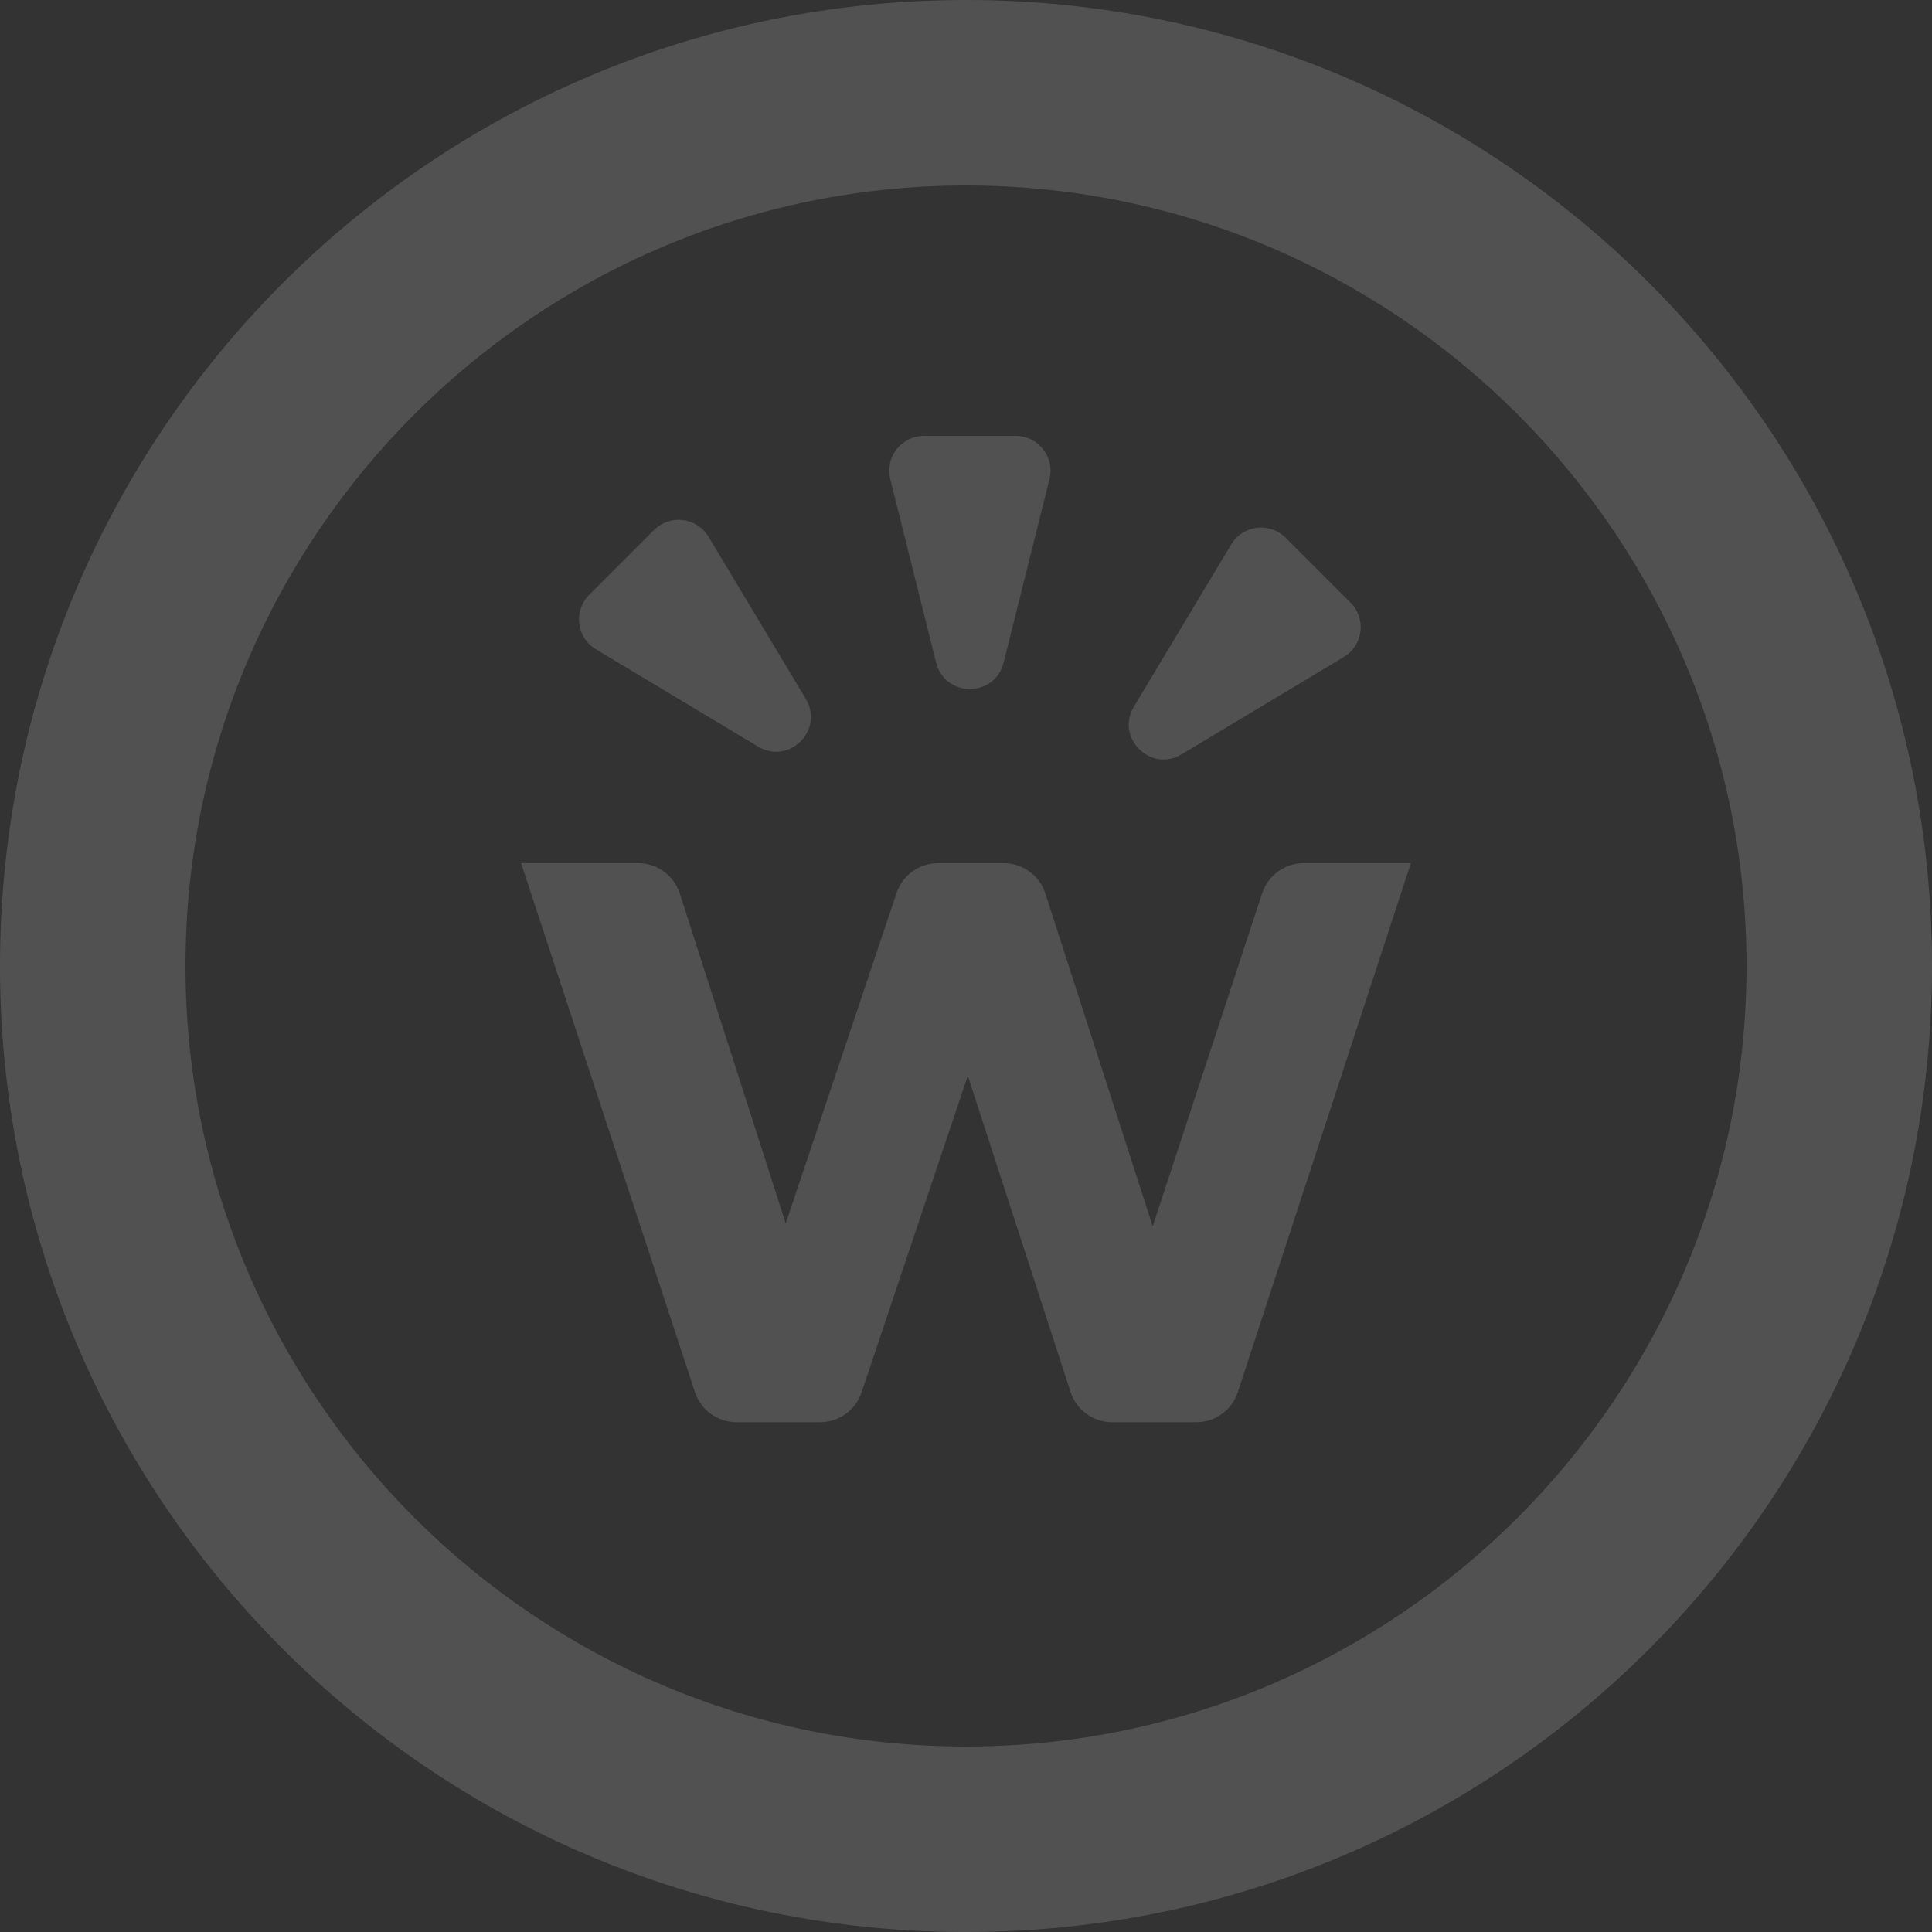
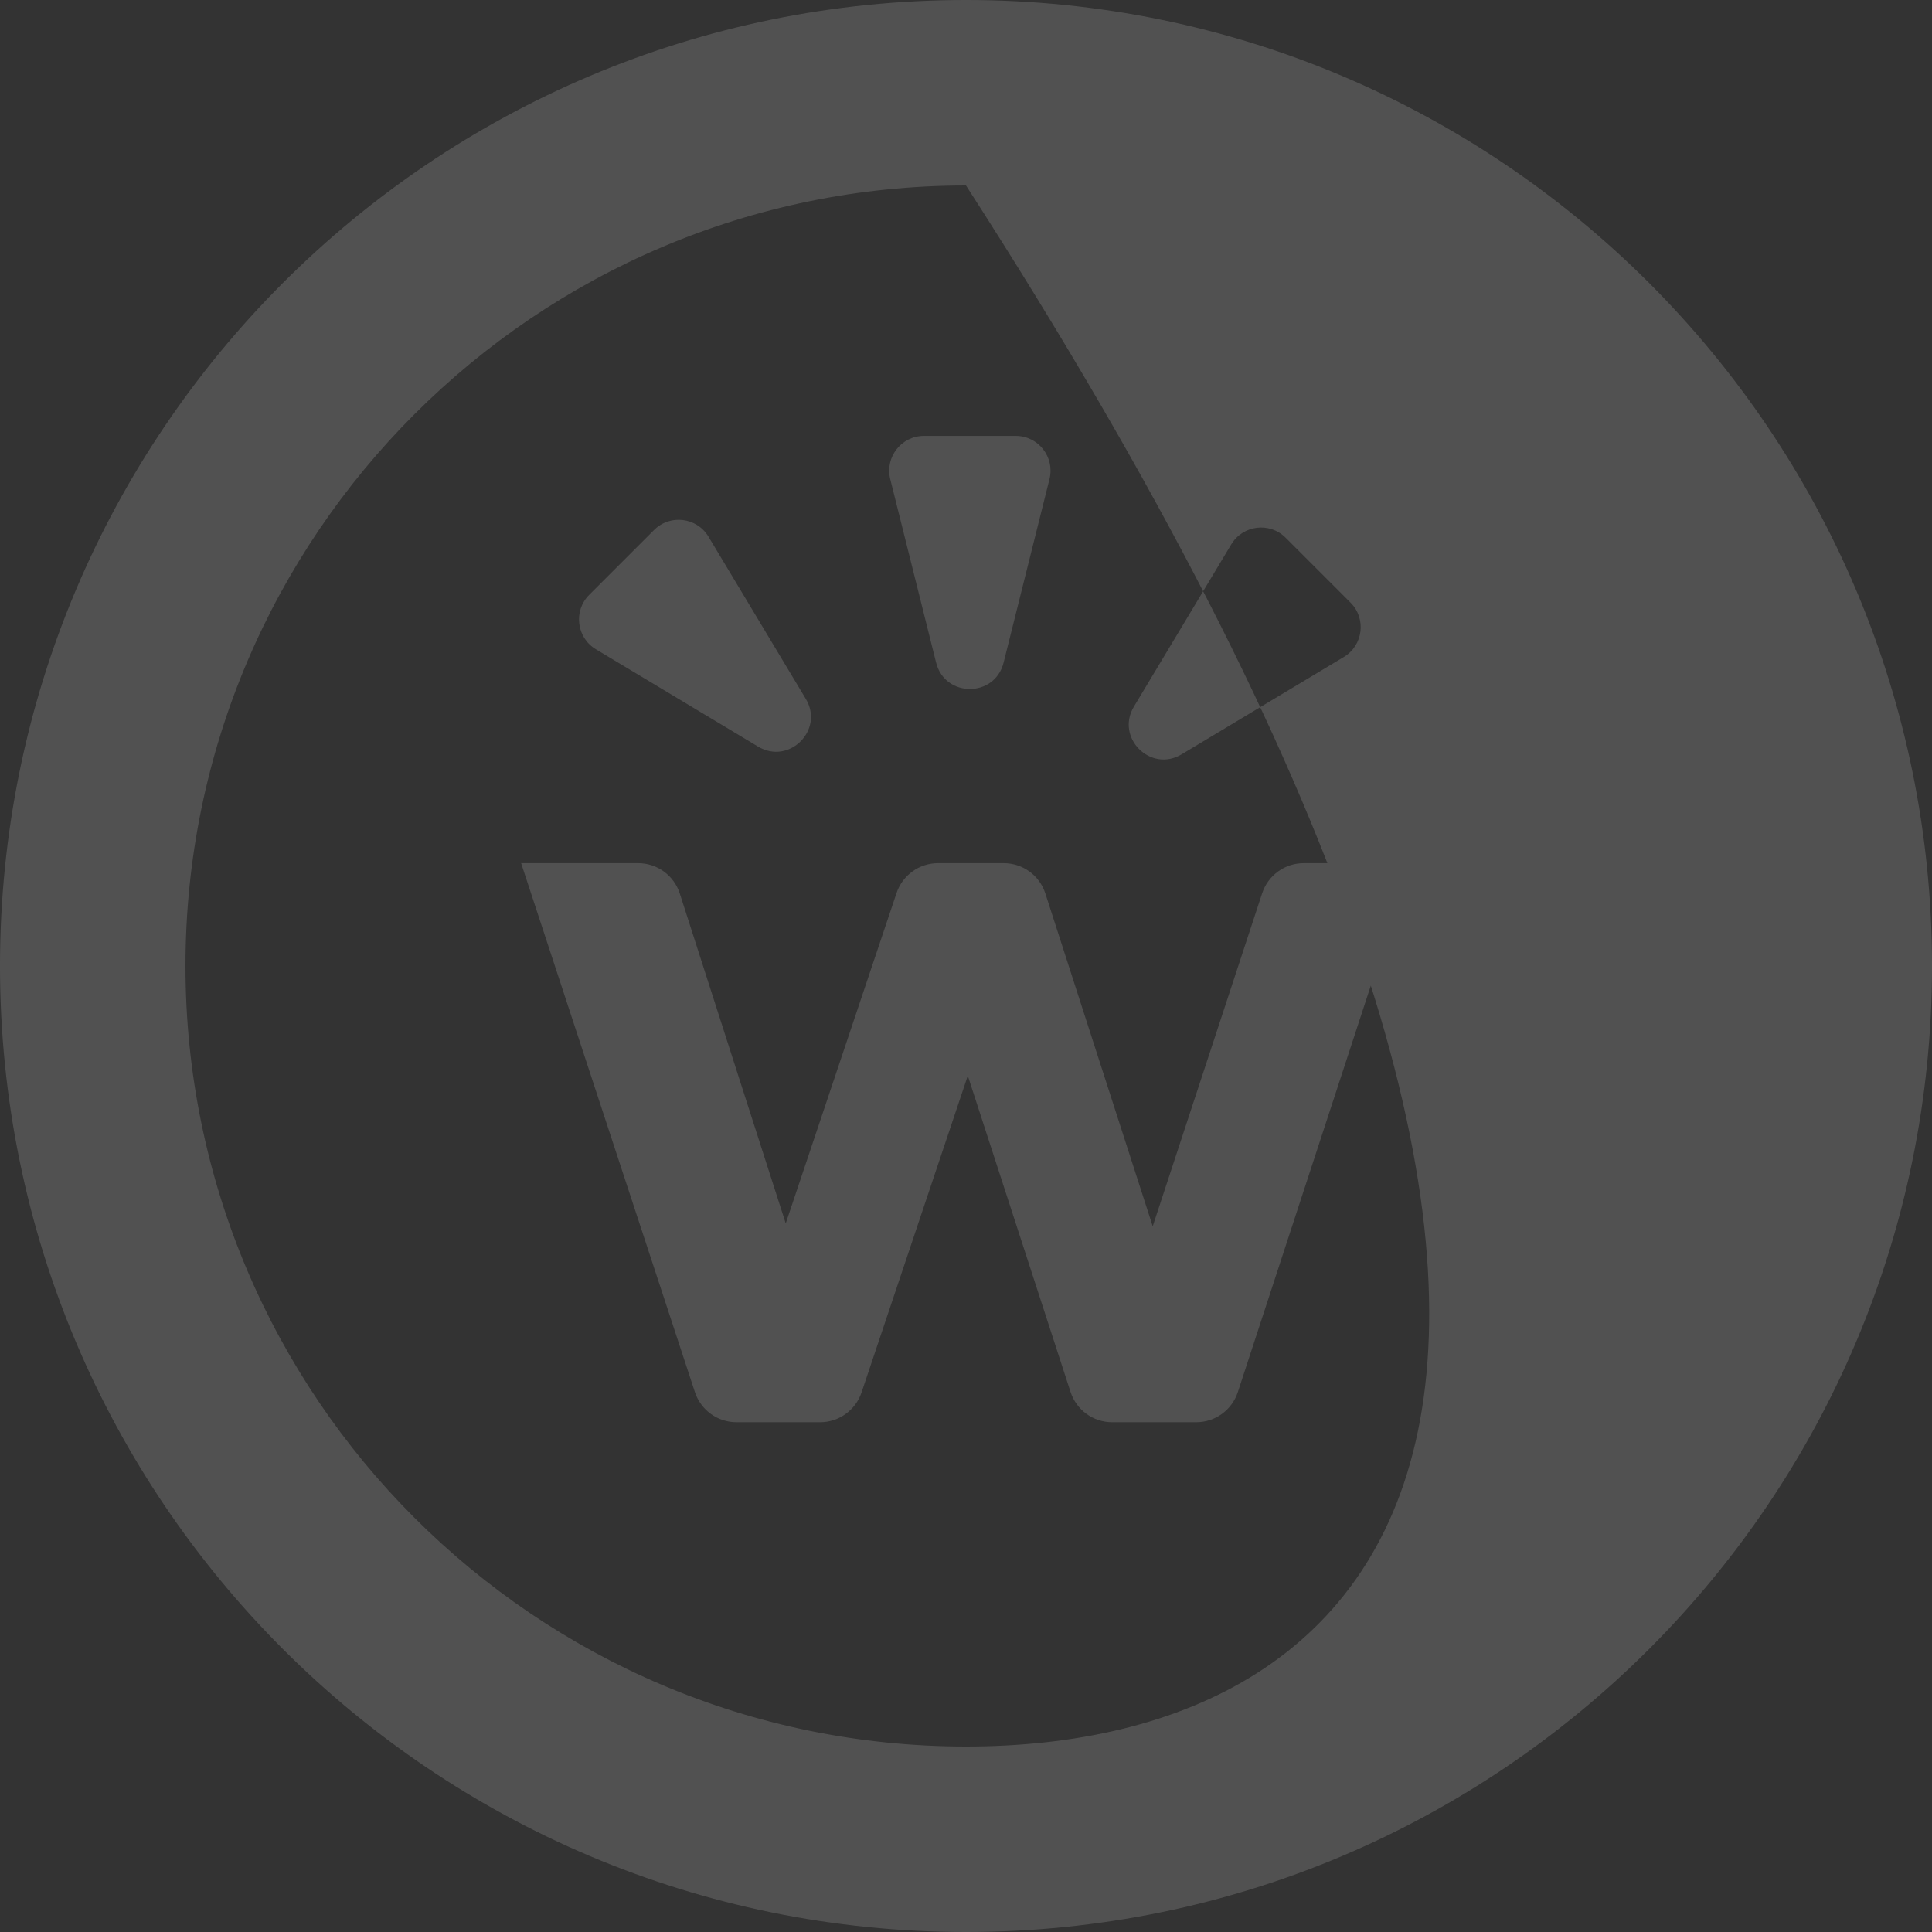
<svg xmlns="http://www.w3.org/2000/svg" xmlns:ns1="http://www.serif.com/" width="100%" height="100%" viewBox="0 0 250 250" version="1.1" xml:space="preserve" style="fill-rule:evenodd;clip-rule:evenodd;stroke-linejoin:round;stroke-miterlimit:2;">
  <rect x="0" y="0" width="250" height="250" fill="#333333" stroke="none" />
-   <rect id="Artboard1" x="0" y="0" width="250" height="250" style="fill:none;" />
  <g id="Artboard11" ns1:id="Artboard1">
    <g>
-       <path d="M125,0C55.964,0 0,55.965 0,125C0,194.035 55.964,250 125,250C194.035,250 250,194.035 250,125C250,55.965 194.035,0 125,0ZM125,24C180.691,24 226,69.309 226,125C226,180.691 180.691,226 125,226C69.308,226 24,180.691 24,125C24,69.309 69.308,24 125,24ZM168.708,111.694C166.253,111.694 164.089,113.262 163.322,115.594L149.161,158.685L135.27,115.624C134.512,113.273 132.344,111.694 129.873,111.694L121.388,111.694C118.948,111.694 116.788,113.249 116.012,115.562L101.674,158.313L87.967,115.63C87.211,113.276 85.042,111.694 82.569,111.694L67.435,111.694L89.922,180.134C90.688,182.467 92.853,184.034 95.309,184.034L106.114,184.034C108.554,184.034 110.714,182.48 111.489,180.167L125.233,139.195L138.527,180.116C139.289,182.46 141.456,184.034 143.92,184.034L154.788,184.034C157.247,184.034 159.413,182.464 160.177,180.128L182.564,111.694L168.708,111.694ZM173.891,85.016L152.901,97.61C148.884,100.02 144.317,95.453 146.728,91.436L159.321,70.447C160.827,67.936 164.292,67.51 166.361,69.58L174.757,77.976C176.827,80.046 176.401,83.51 173.891,85.016ZM76.242,76.976L84.638,68.58C86.708,66.51 90.172,66.936 91.678,69.447L104.272,90.436C106.683,94.453 102.116,99.02 98.098,96.61L77.109,84.016C74.599,82.51 74.172,79.046 76.242,76.976ZM119.563,56.407L131.437,56.407C134.364,56.407 136.513,59.158 135.802,61.998L129.865,85.745C128.729,90.29 122.271,90.29 121.134,85.745L115.198,61.998C114.488,59.158 116.636,56.407 119.563,56.407Z" style="fill:white;fill-opacity:0.15;fill-rule:nonzero;" />
+       <path d="M125,0C55.964,0 0,55.965 0,125C0,194.035 55.964,250 125,250C194.035,250 250,194.035 250,125C250,55.965 194.035,0 125,0ZM125,24C226,180.691 180.691,226 125,226C69.308,226 24,180.691 24,125C24,69.309 69.308,24 125,24ZM168.708,111.694C166.253,111.694 164.089,113.262 163.322,115.594L149.161,158.685L135.27,115.624C134.512,113.273 132.344,111.694 129.873,111.694L121.388,111.694C118.948,111.694 116.788,113.249 116.012,115.562L101.674,158.313L87.967,115.63C87.211,113.276 85.042,111.694 82.569,111.694L67.435,111.694L89.922,180.134C90.688,182.467 92.853,184.034 95.309,184.034L106.114,184.034C108.554,184.034 110.714,182.48 111.489,180.167L125.233,139.195L138.527,180.116C139.289,182.46 141.456,184.034 143.92,184.034L154.788,184.034C157.247,184.034 159.413,182.464 160.177,180.128L182.564,111.694L168.708,111.694ZM173.891,85.016L152.901,97.61C148.884,100.02 144.317,95.453 146.728,91.436L159.321,70.447C160.827,67.936 164.292,67.51 166.361,69.58L174.757,77.976C176.827,80.046 176.401,83.51 173.891,85.016ZM76.242,76.976L84.638,68.58C86.708,66.51 90.172,66.936 91.678,69.447L104.272,90.436C106.683,94.453 102.116,99.02 98.098,96.61L77.109,84.016C74.599,82.51 74.172,79.046 76.242,76.976ZM119.563,56.407L131.437,56.407C134.364,56.407 136.513,59.158 135.802,61.998L129.865,85.745C128.729,90.29 122.271,90.29 121.134,85.745L115.198,61.998C114.488,59.158 116.636,56.407 119.563,56.407Z" style="fill:white;fill-opacity:0.15;fill-rule:nonzero;" />
    </g>
  </g>
</svg>